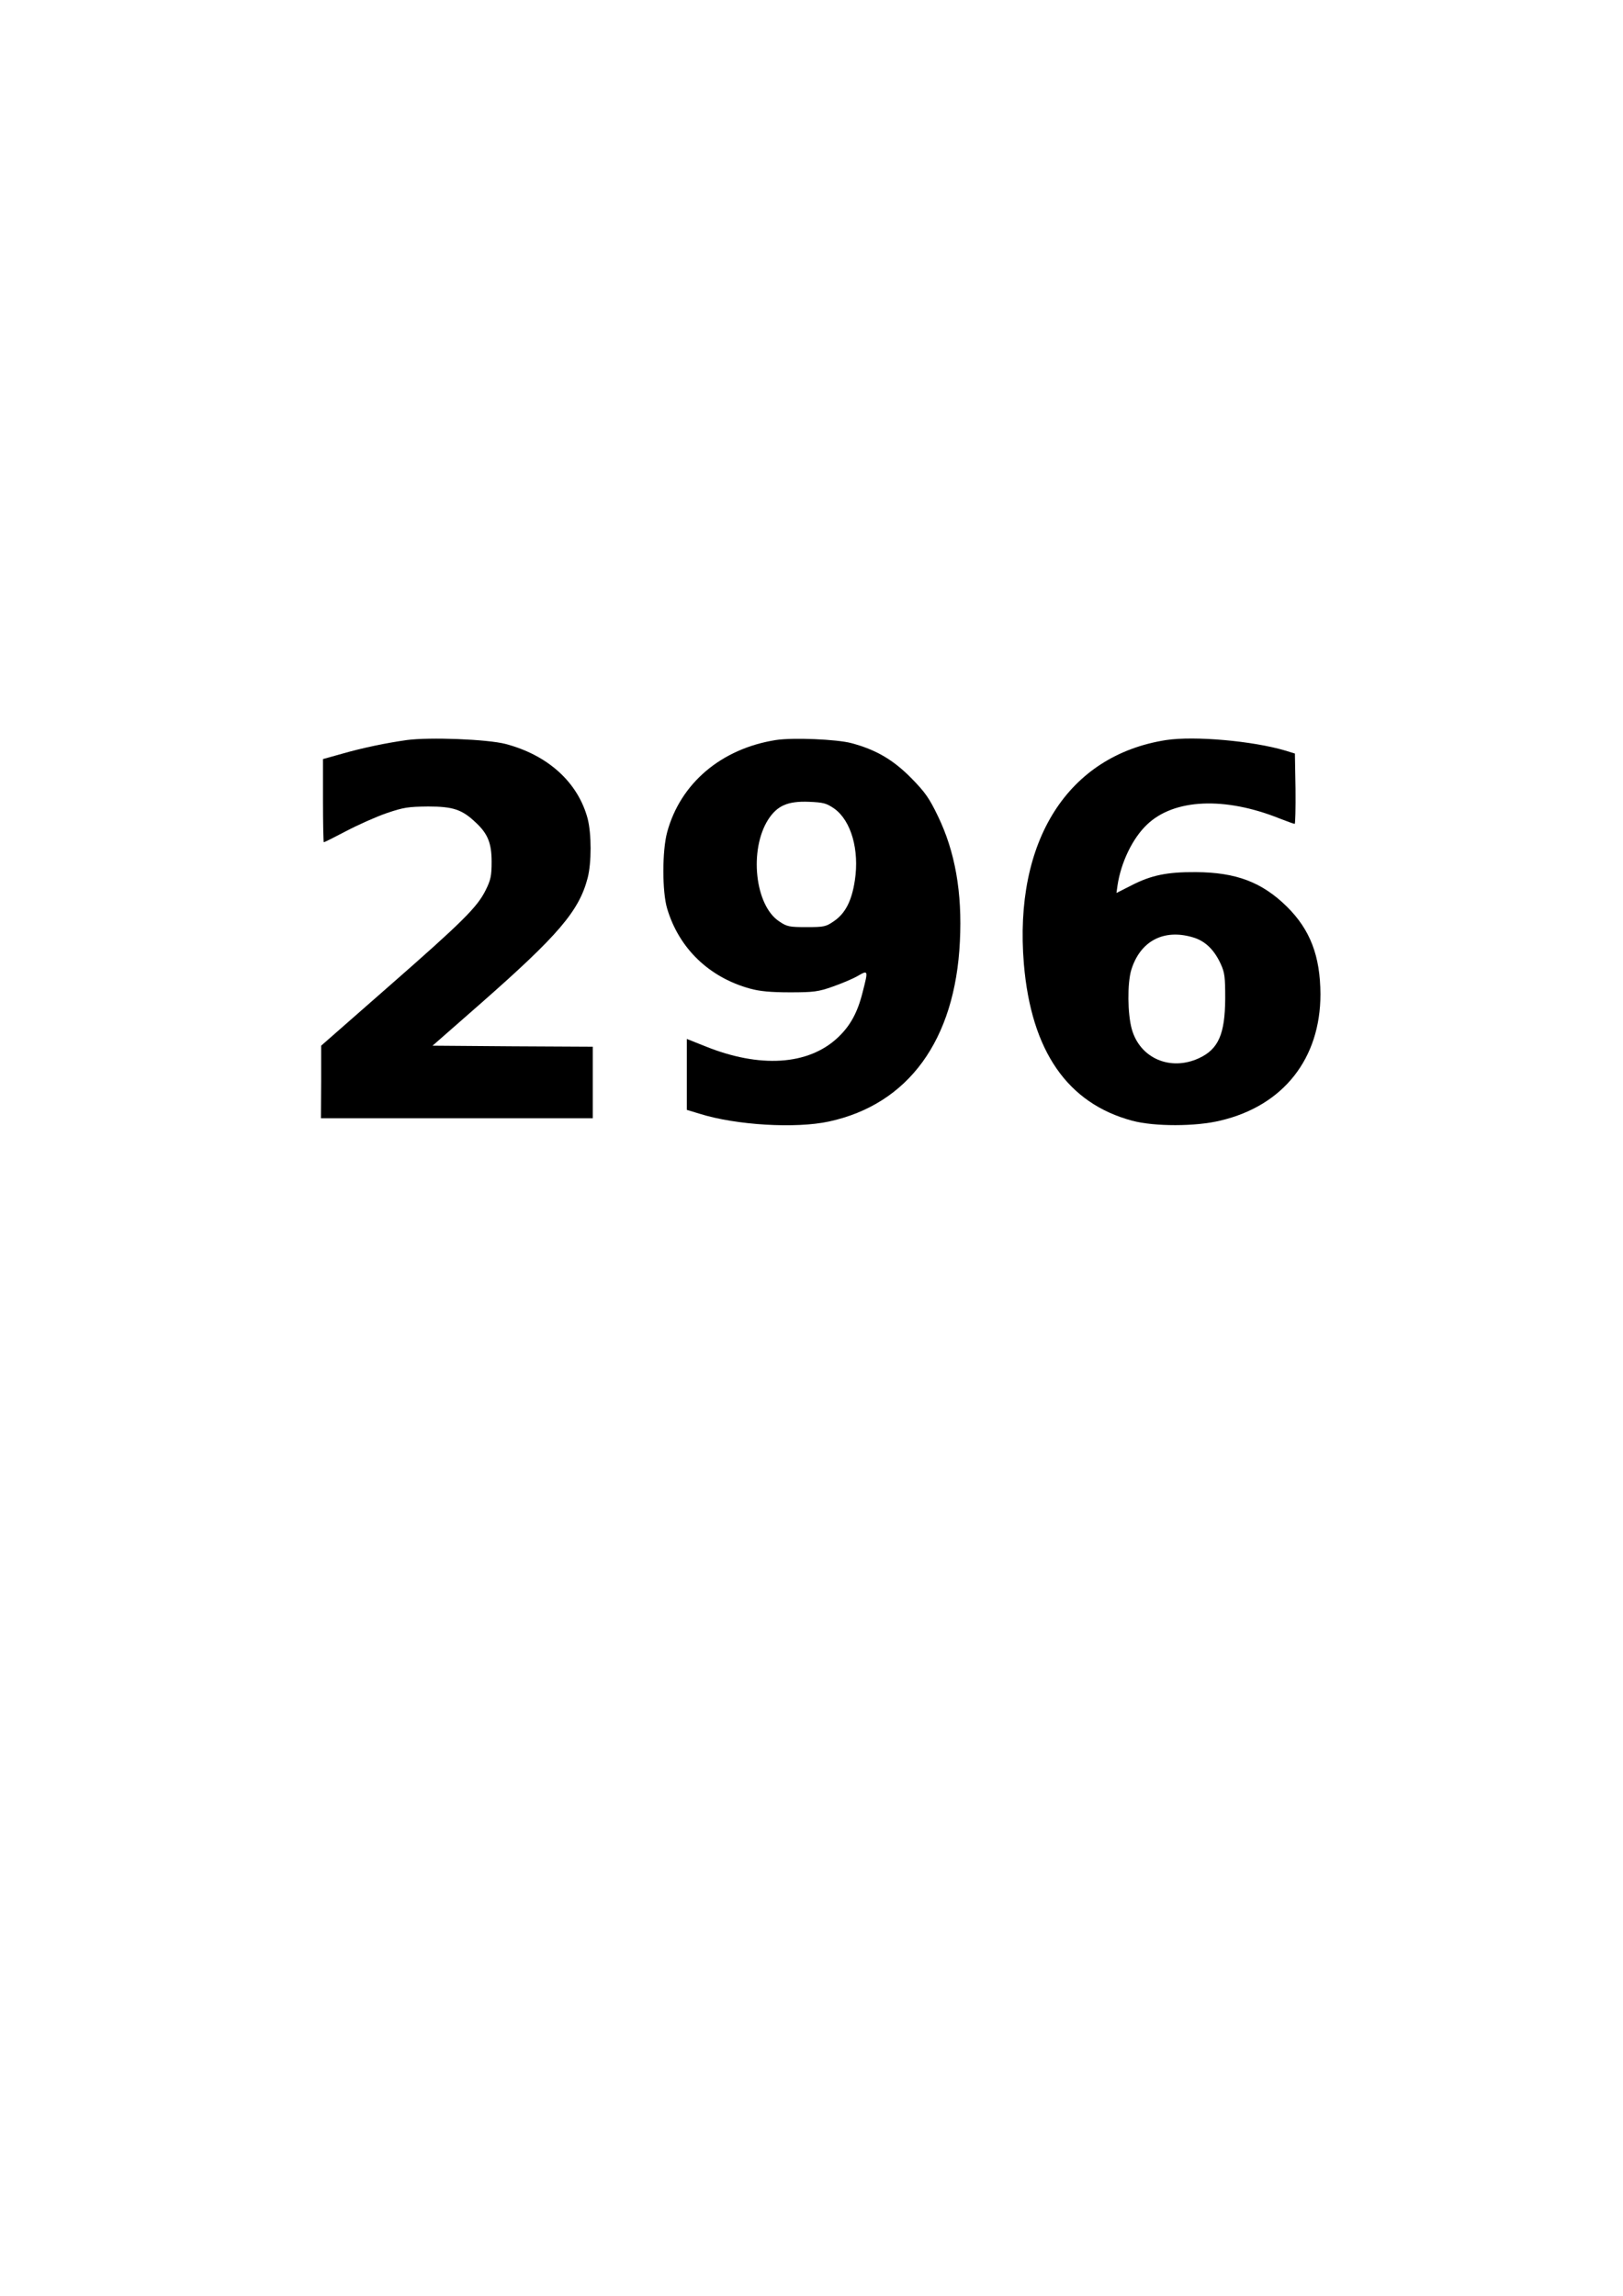
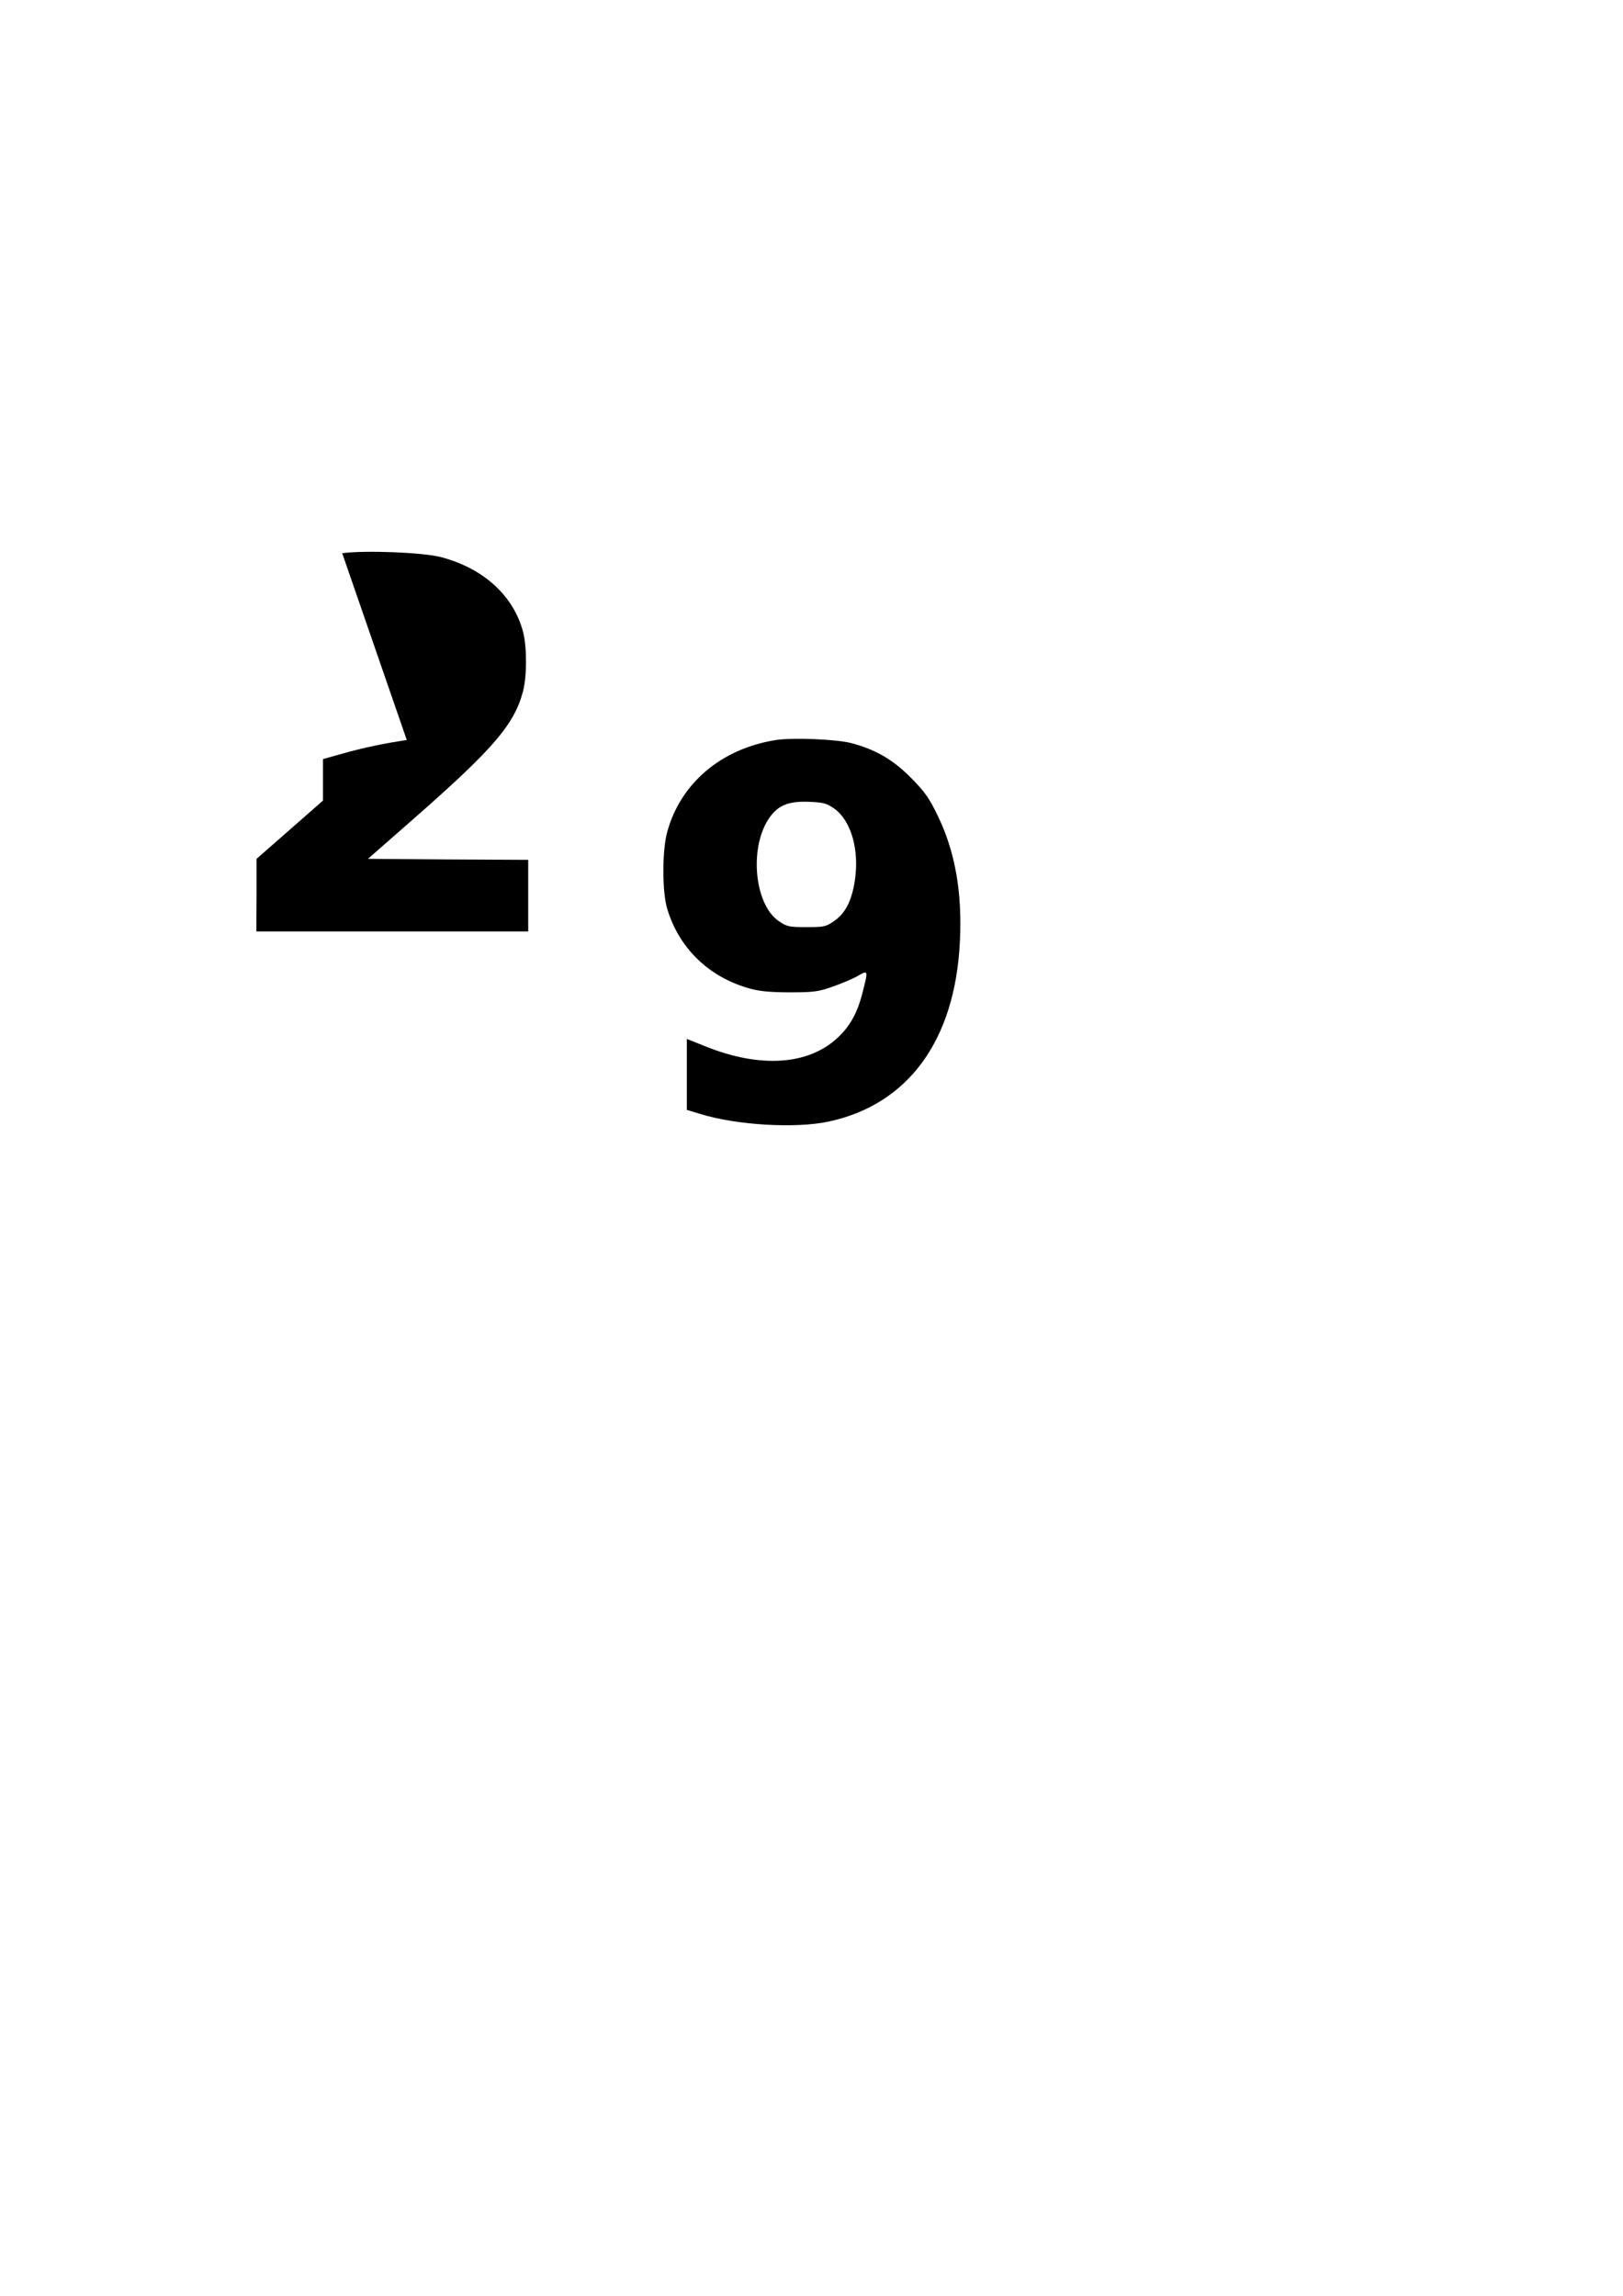
<svg xmlns="http://www.w3.org/2000/svg" version="1.0" width="210mm" height="297mm" viewBox="0 0 794 1123" preserveAspectRatio="xMidYMid meet">
  <g transform="translate(0,1123) scale(0.1,-0.1)" fill="#000000" stroke="none">
-     <path d="M1990 7610 c-100 -14 -216 -38 -317 -67 l-93 -26 0 -203 c0 -112 2 -204 4 -204 3 0 51 24 108 54 57 30 146 70 198 88 85 29 107 32 205 33 122 0 166 -15 233 -79 58 -54 77 -100 77 -191 0 -68 -4 -89 -29 -139 -41 -83 -111 -153 -480 -476 l-325 -285 0 -177 -1 -178 665 0 665 0 0 175 0 175 -392 2 -392 3 235 206 c381 335 482 453 524 615 19 75 19 213 0 289 -47 177 -193 311 -402 366 -89 23 -370 34 -483 19z" />
+     <path d="M1990 7610 c-100 -14 -216 -38 -317 -67 l-93 -26 0 -203 l-325 -285 0 -177 -1 -178 665 0 665 0 0 175 0 175 -392 2 -392 3 235 206 c381 335 482 453 524 615 19 75 19 213 0 289 -47 177 -193 311 -402 366 -89 23 -370 34 -483 19z" />
    <path d="M3795 7610 c-266 -42 -466 -211 -531 -450 -25 -91 -25 -293 0 -375 58 -194 205 -336 406 -391 47 -13 101 -18 195 -18 115 0 139 3 209 28 43 15 98 38 122 52 52 30 52 29 24 -80 -25 -100 -61 -165 -122 -222 -144 -135 -382 -150 -650 -41 l-88 35 0 -173 0 -174 63 -19 c178 -56 470 -73 632 -38 389 84 618 398 641 881 12 238 -23 439 -108 614 -42 87 -62 116 -131 186 -88 89 -172 138 -292 170 -72 19 -287 28 -370 15z m286 -335 c83 -59 124 -203 101 -352 -15 -99 -46 -160 -101 -198 -40 -28 -49 -30 -135 -30 -84 0 -96 2 -134 28 -119 78 -148 350 -54 498 44 68 95 91 199 87 72 -3 86 -7 124 -33z" />
-     <path d="M5705 7610 c-481 -75 -746 -493 -696 -1095 36 -426 213 -682 530 -767 108 -29 312 -29 433 1 307 73 488 303 488 618 -1 187 -50 315 -164 428 -122 120 -249 168 -446 169 -140 1 -218 -15 -315 -65 l-73 -37 5 36 c17 114 74 232 145 299 132 126 380 137 649 29 36 -14 69 -26 73 -26 3 0 5 77 4 172 l-3 172 -45 14 c-161 48 -446 73 -585 52z m131 -965 c59 -17 104 -60 136 -130 20 -43 22 -66 22 -170 -1 -173 -33 -247 -128 -291 -140 -65 -289 -1 -329 142 -21 75 -22 223 -3 288 43 142 158 204 302 161z" />
  </g>
</svg>